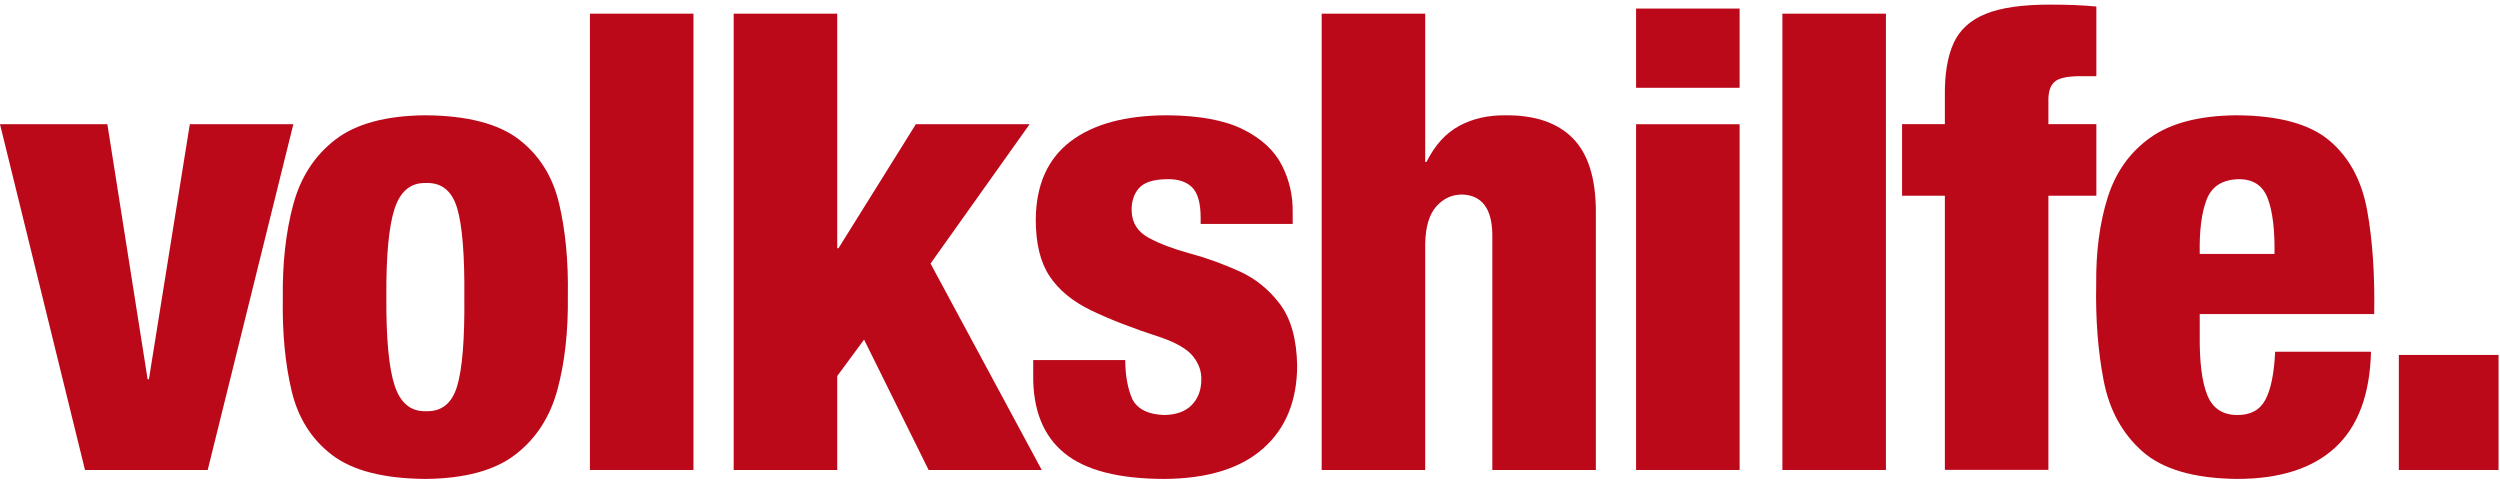
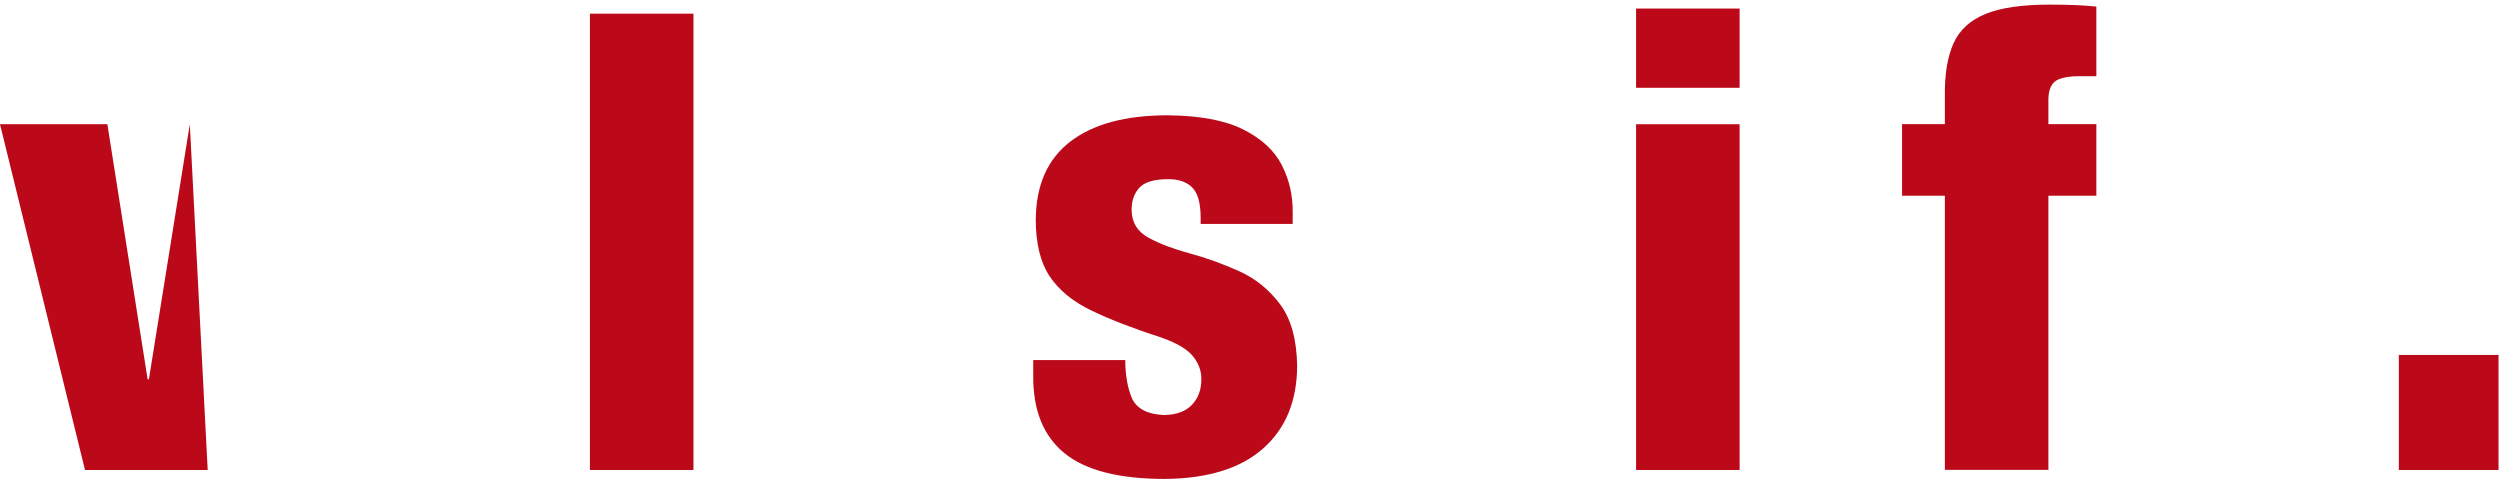
<svg xmlns="http://www.w3.org/2000/svg" width="100%" height="100%" viewBox="0 0 1392 267" version="1.1" xml:space="preserve">
-   <path d="M47.325,261.683L0,69.171L59.783,69.171L82.2,211.158L82.913,211.158L105.687,69.171L163.333,69.171L115.65,261.683L47.325,261.683Z" fill="#bc091a" />
-   <path d="M258.537,165.604C258.754,142.087 257.425,125.513 254.529,115.875C251.642,106.242 245.858,101.579 237.183,101.904C228.792,101.638 222.975,106.367 219.746,116.1C216.517,125.829 214.975,142.217 215.121,165.25C214.975,188.446 216.517,204.938 219.746,214.713C222.975,224.479 228.792,229.229 237.183,228.95C245.858,229.262 251.642,224.629 254.529,215.025C257.425,205.425 258.754,188.954 258.537,165.604ZM236.829,266.667C213.662,266.483 196.371,262.062 184.942,253.367C173.504,244.679 165.988,232.788 162.387,217.696C158.783,202.596 157.142,185.35 157.471,165.962C157.221,146.554 159.146,129.221 163.258,113.954C167.371,98.688 175.175,86.625 186.675,77.767C198.183,68.904 214.896,64.375 236.829,64.192C259.987,64.362 277.288,68.796 288.721,77.488C300.146,86.175 307.667,98.067 311.267,113.163C314.867,128.258 316.508,145.504 316.179,164.892C316.437,184.3 314.508,201.633 310.4,216.9C306.288,232.171 298.479,244.229 286.983,253.092C275.471,261.954 258.754,266.479 236.829,266.667Z" fill="#bc091a" />
+   <path d="M47.325,261.683L0,69.171L59.783,69.171L82.2,211.158L82.913,211.158L105.687,69.171L115.65,261.683L47.325,261.683Z" fill="#bc091a" />
  <rect x="328.471" y="7.608" width="57.65" height="254.079" fill="#bc091a" />
-   <path d="M408.517,261.683L408.517,7.608L466.167,7.608L466.167,138.2L466.879,138.2L509.938,69.171L573.283,69.171L518.125,146.746L580.042,261.683L517.054,261.683L481.117,189.096L466.167,209.371L466.167,261.683L408.517,261.683Z" fill="#bc091a" />
  <path d="M575.292,200.479L626.533,200.479C626.596,209.142 627.896,216.371 630.45,222.187C633.354,227.821 639.288,230.783 648.242,231.079C655.021,230.958 660.15,229.075 663.629,225.437C667.117,221.792 668.867,217.15 668.883,211.508C669.071,207.017 667.621,202.75 664.521,198.7C661.421,194.654 655.525,191.092 646.821,188.025C631.05,182.921 617.983,177.863 607.608,172.854C597.233,167.846 589.492,161.471 584.371,153.729C579.254,145.992 576.704,135.479 576.712,122.192C576.875,102.958 583.312,88.492 596.017,78.775C608.729,69.067 626.729,64.204 650.021,64.192C667.908,64.342 681.95,66.958 692.142,72.042C702.342,77.125 709.525,83.75 713.704,91.917C717.887,100.087 719.908,108.875 719.771,118.275L719.771,124.683L668.525,124.683L668.525,121.121C668.496,112.917 666.867,107.267 663.629,104.175C660.4,101.088 655.746,99.617 649.663,99.771C642.154,99.871 636.979,101.542 634.142,104.8C631.3,108.054 629.954,112.313 630.096,117.567C630.342,124.192 633.533,129.158 639.679,132.467C645.821,135.771 653.442,138.658 662.533,141.117C671.629,143.575 680.725,146.846 689.821,150.929C698.908,155.004 706.525,161.138 712.675,169.308C718.821,177.483 722.013,188.942 722.258,203.683C722.171,223.267 715.858,238.621 703.312,249.717C690.763,260.817 672.529,266.471 648.596,266.667C622.967,266.667 604.304,261.867 592.596,252.25C580.887,242.65 575.125,228.238 575.292,209.021L575.292,200.479Z" fill="#bc091a" />
-   <path d="M735.908,261.683L735.908,7.608L793.554,7.608L793.554,90.167L794.267,90.167C798.929,80.833 804.996,74.142 812.462,70.104C819.929,66.058 828.567,64.092 838.392,64.192C854.808,64.1 867.263,68.371 875.758,76.996C884.254,85.629 888.521,99.15 888.571,117.567L888.571,261.683L830.925,261.683L830.925,130.375C830.683,116.083 825.108,108.729 814.2,108.312C808.508,108.279 803.692,110.487 799.737,114.942C795.783,119.396 793.725,126.321 793.554,135.712L793.554,261.683L735.908,261.683Z" fill="#bc091a" />
  <path d="M910.967,69.171L968.617,69.171L968.617,261.687L910.967,261.687L910.967,69.171ZM910.967,4.763L968.617,4.763L968.617,48.883L910.967,48.883L910.967,4.763Z" fill="#bc091a" />
-   <rect x="992.437" y="7.608" width="57.65" height="254.079" fill="#bc091a" />
  <path d="M1082.9,261.629L1082.9,108.971L1059.07,108.971L1059.07,69.117L1082.9,69.117L1082.9,53.104C1082.76,41.275 1084.36,31.637 1087.69,24.188C1091.03,16.737 1096.97,11.258 1105.53,7.762C1114.08,4.267 1126.11,2.542 1141.62,2.571C1146.89,2.571 1151.57,2.658 1155.64,2.837C1159.7,3.017 1163.58,3.283 1167.25,3.642L1167.25,42.429L1159.06,42.429C1151.44,42.346 1146.4,43.4 1143.94,45.588C1141.48,47.775 1140.35,51.583 1140.55,57.017L1140.55,69.117L1167.25,69.117L1167.25,108.971L1140.55,108.971L1140.55,261.629L1082.9,261.629Z" fill="#bc091a" />
-   <path d="M1321.96,174.854L1224.81,174.854L1224.81,186.6C1224.64,201.533 1226.05,212.675 1229.04,220.046C1232.03,227.417 1237.62,231.096 1245.8,231.079C1253.13,231.125 1258.32,228.283 1261.38,222.546C1264.43,216.804 1266.24,207.904 1266.8,195.854L1320.17,195.854C1319.58,219.658 1312.95,237.425 1300.3,249.142C1287.64,260.85 1269.36,266.692 1245.45,266.667C1221.63,266.392 1204.11,261.287 1192.89,251.354C1181.67,241.413 1174.48,228.296 1171.33,211.996C1168.17,195.692 1166.78,177.854 1167.16,158.492C1166.97,140.292 1169.09,124.133 1173.54,110C1177.98,95.867 1185.91,84.733 1197.31,76.613C1208.72,68.488 1224.77,64.346 1245.45,64.187C1268.91,64.342 1286.12,69.054 1297.08,78.329C1308.03,87.604 1315.01,100.513 1318.02,117.063C1321.03,133.617 1322.34,152.875 1321.96,174.854ZM1224.81,141.408L1266.45,141.408C1266.63,127.837 1265.37,117.525 1262.66,110.446C1259.96,103.375 1254.69,99.817 1246.87,99.771C1237.7,99.883 1231.67,103.575 1228.77,110.846C1225.87,118.117 1224.55,128.304 1224.81,141.408Z" fill="#bc091a" />
  <rect x="1335.67" y="197.633" width="55.517" height="64.054" fill="#bc091a" />
</svg>